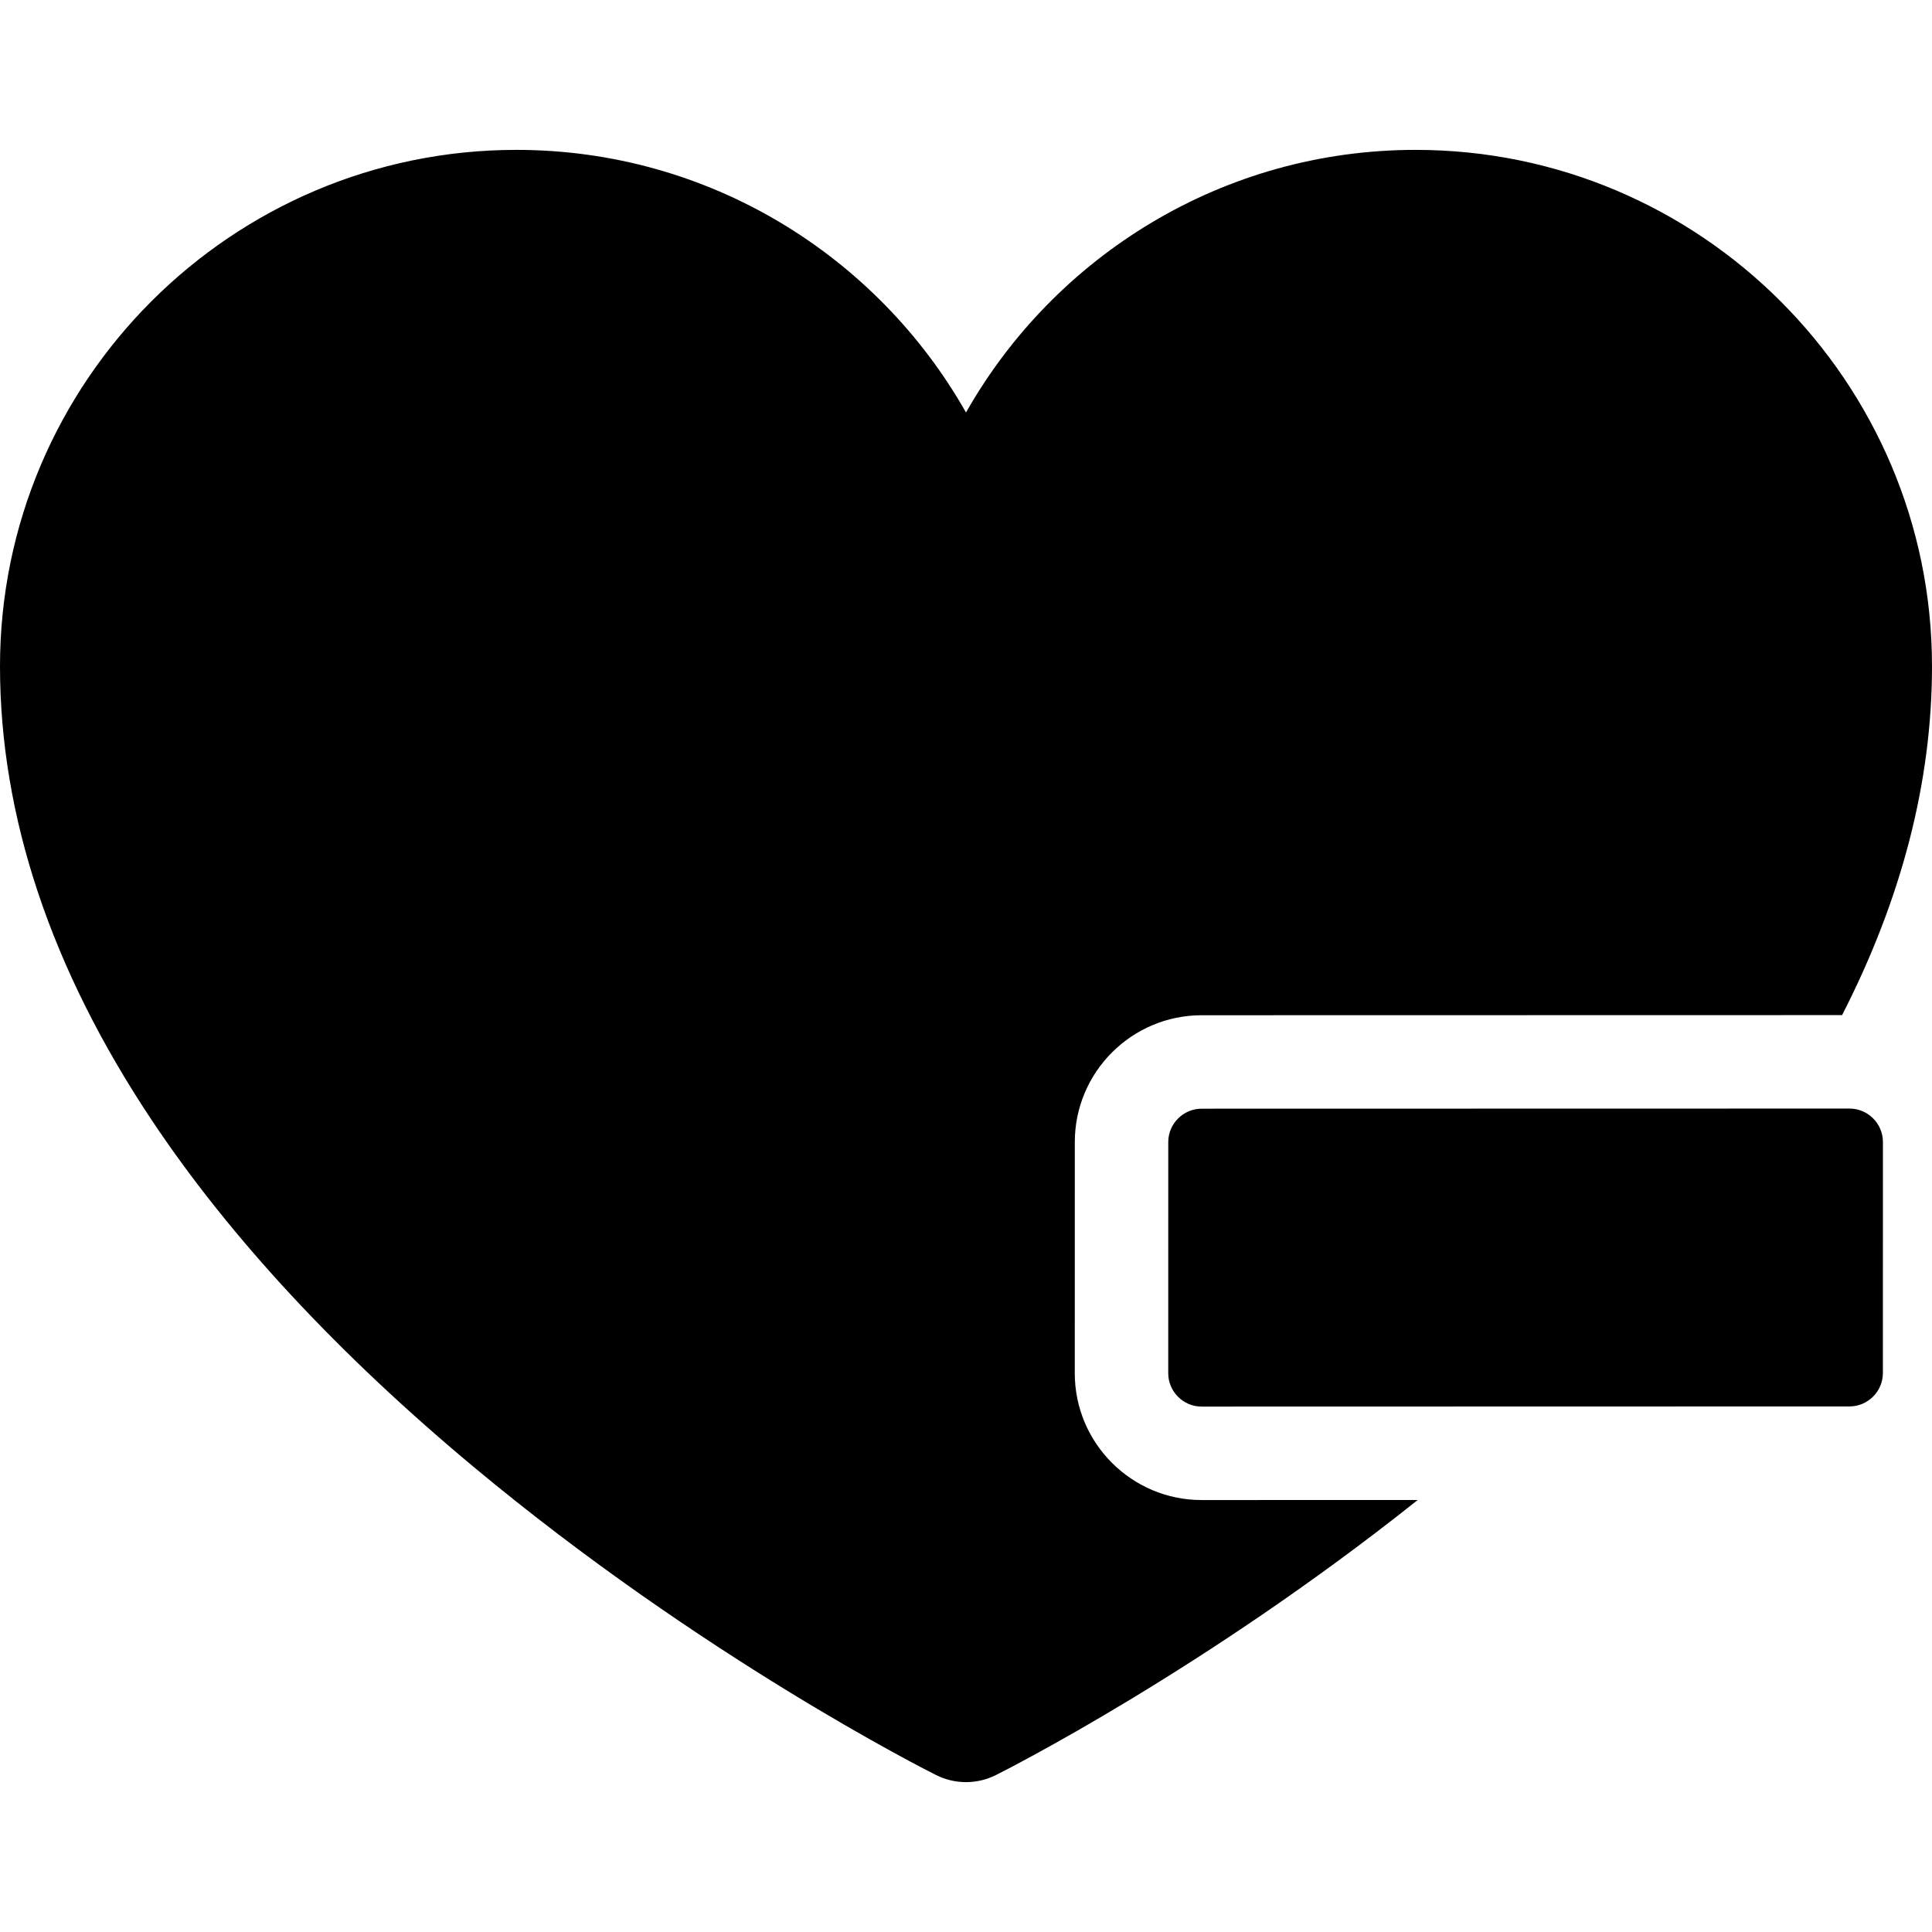
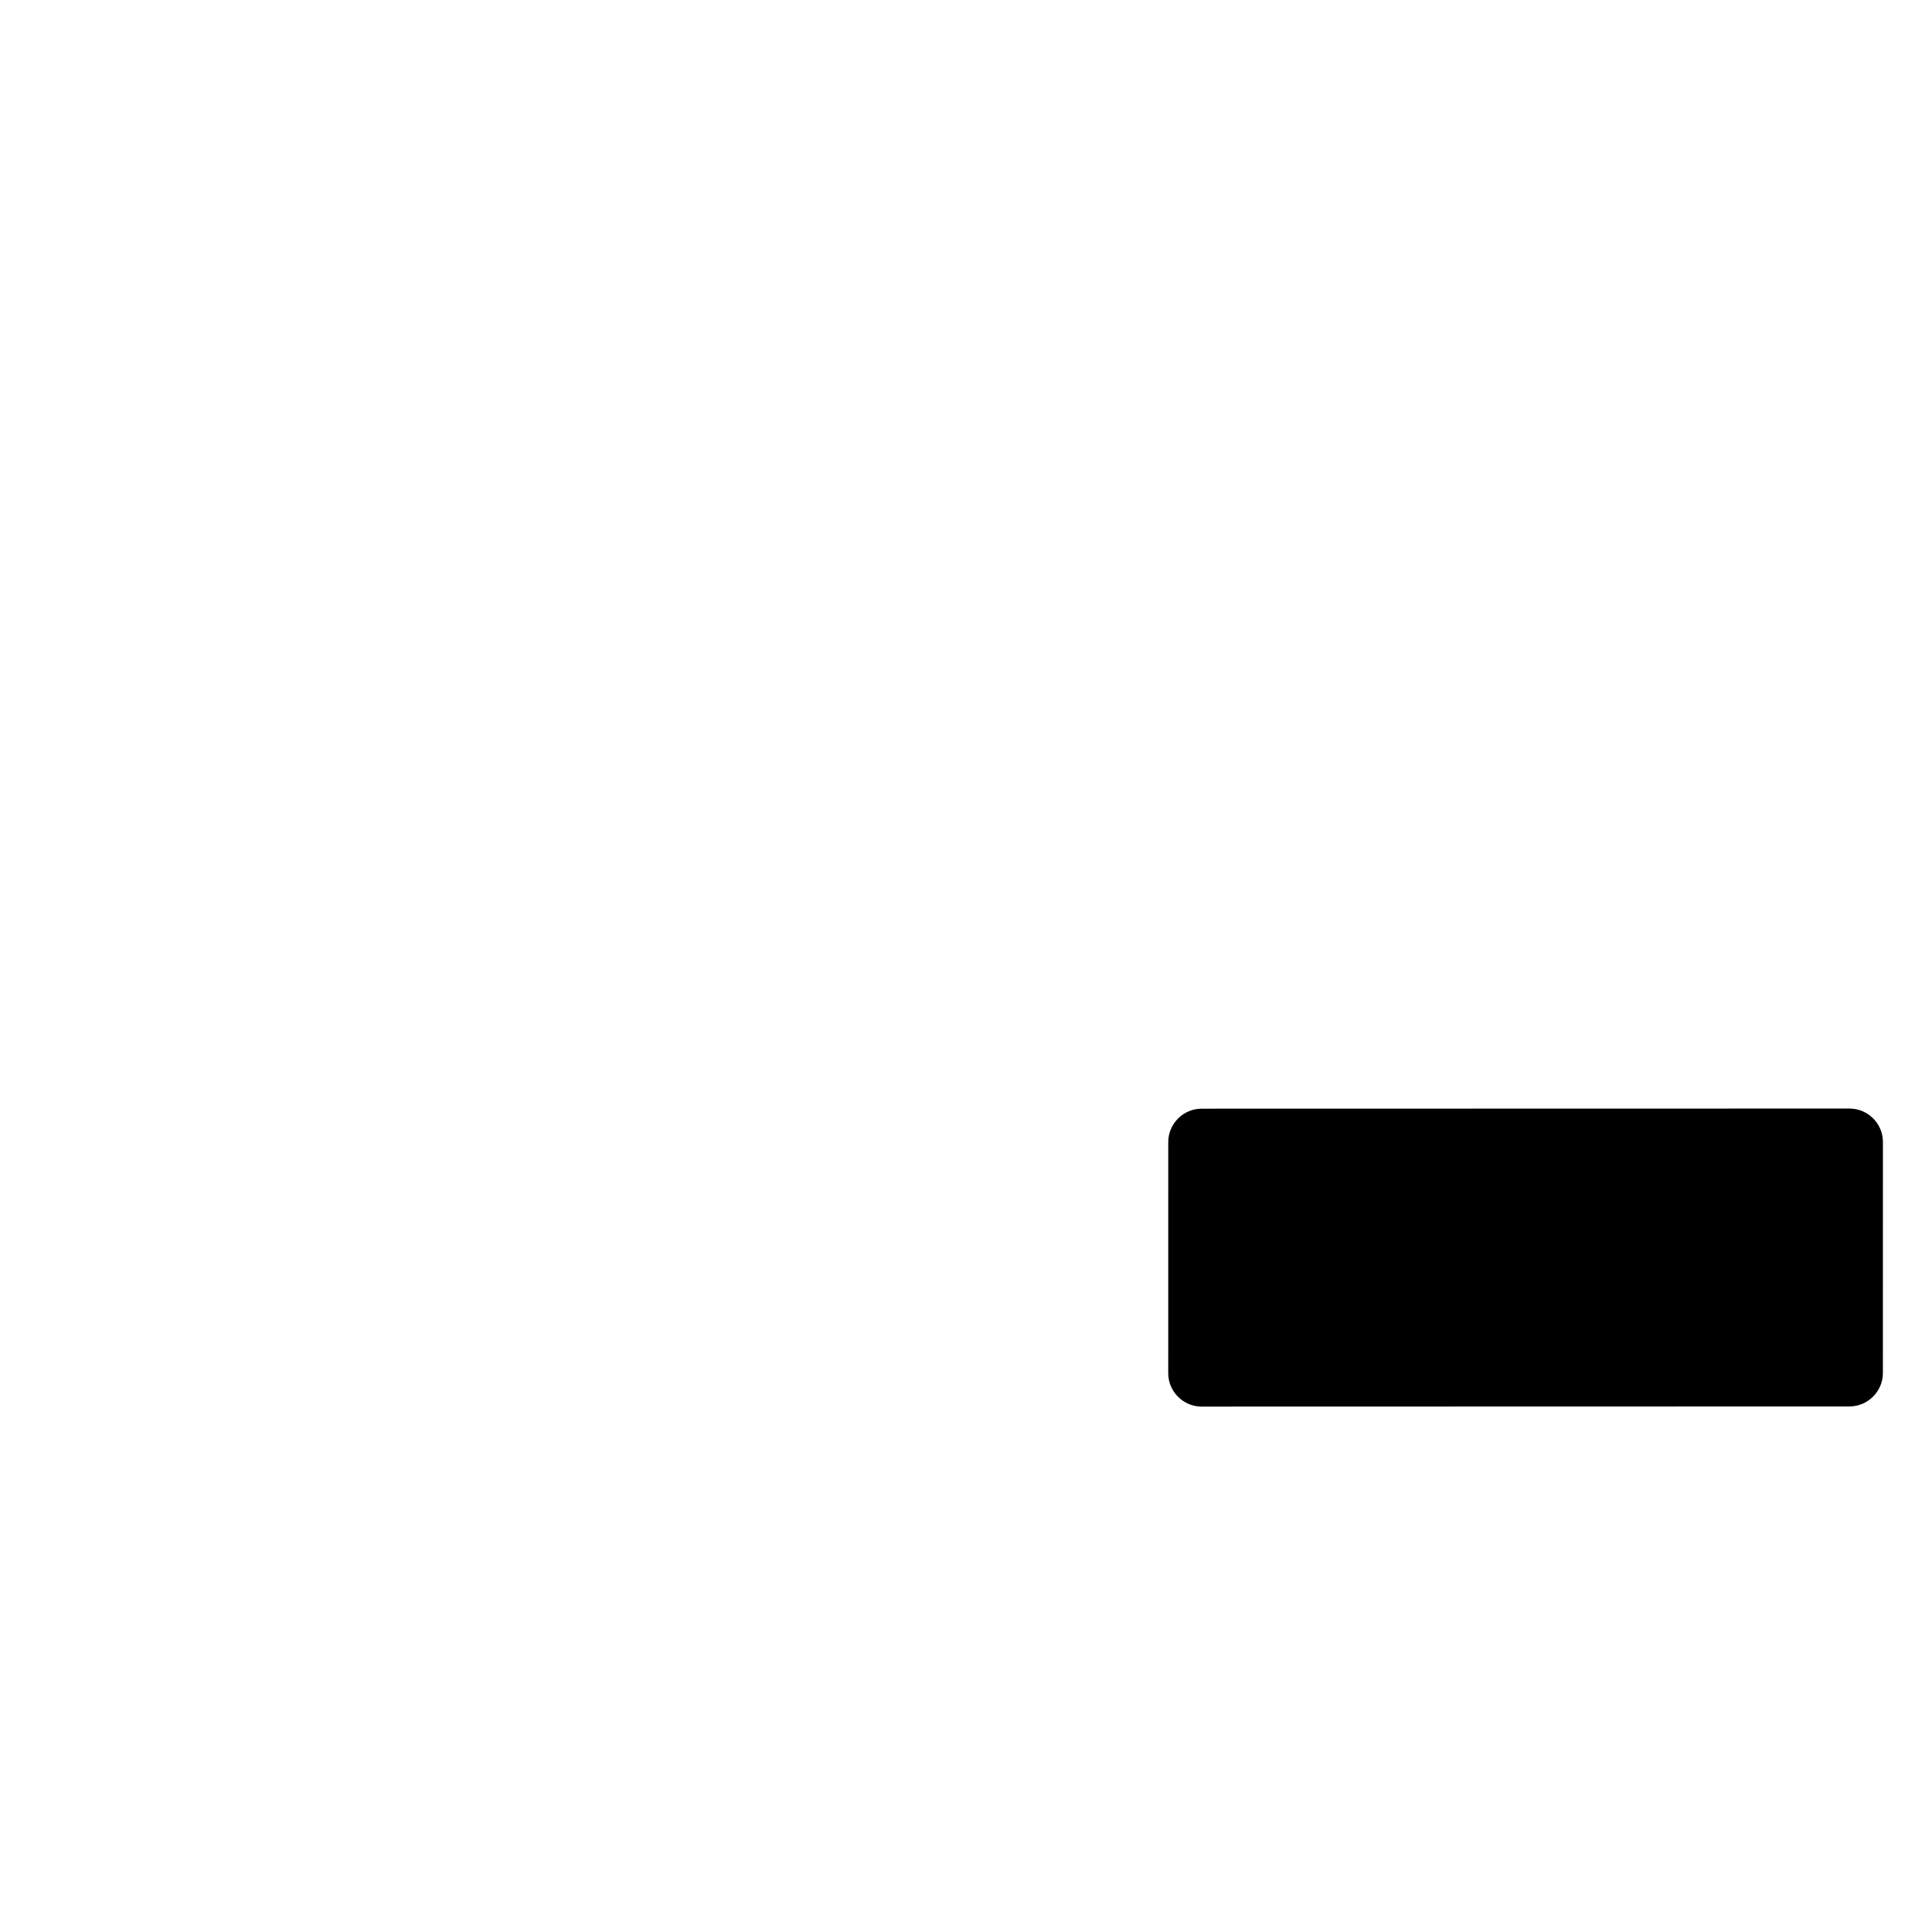
<svg xmlns="http://www.w3.org/2000/svg" fill="#000000" height="800px" width="800px" version="1.1" id="Capa_1" viewBox="0 0 297 297" xml:space="preserve">
  <g>
    <g>
      <path d="M179.593,175.568l-0.004,35.531c0,2.821,2.308,5.13,5.129,5.13c0,0,0.001,0,0.002,0l99.598-0.023     c2.822,0,5.131-2.311,5.132-5.133l0.005-35.527c0-2.821-2.308-5.131-5.129-5.131c0,0-0.001,0-0.002,0l-99.6,0.02     C181.901,170.438,179.593,172.746,179.593,175.568z" />
    </g>
    <g>
-       <path d="M184.718,230.597c-10.751,0-19.496-8.745-19.496-19.499l0.004-35.529c0-10.748,8.744-19.495,19.495-19.499l98.456-0.02     C292.352,138.14,297,120.164,297,102.421c0-43.771-35.61-79.381-79.382-79.381c-29.604,0-55.473,16.286-69.118,40.372     C134.853,39.326,108.984,23.04,79.38,23.04C35.61,23.04,0,58.65,0,102.421c0,23.083,7.847,46.558,23.323,69.771     c12.014,18.021,28.664,35.957,49.488,53.31c35.071,29.227,69.645,46.647,71.1,47.375c1.444,0.723,3.017,1.083,4.589,1.083     c1.572,0,3.144-0.36,4.589-1.083c1.369-0.685,32.032-16.139,64.853-42.288L184.718,230.597z" />
-     </g>
+       </g>
  </g>
</svg>